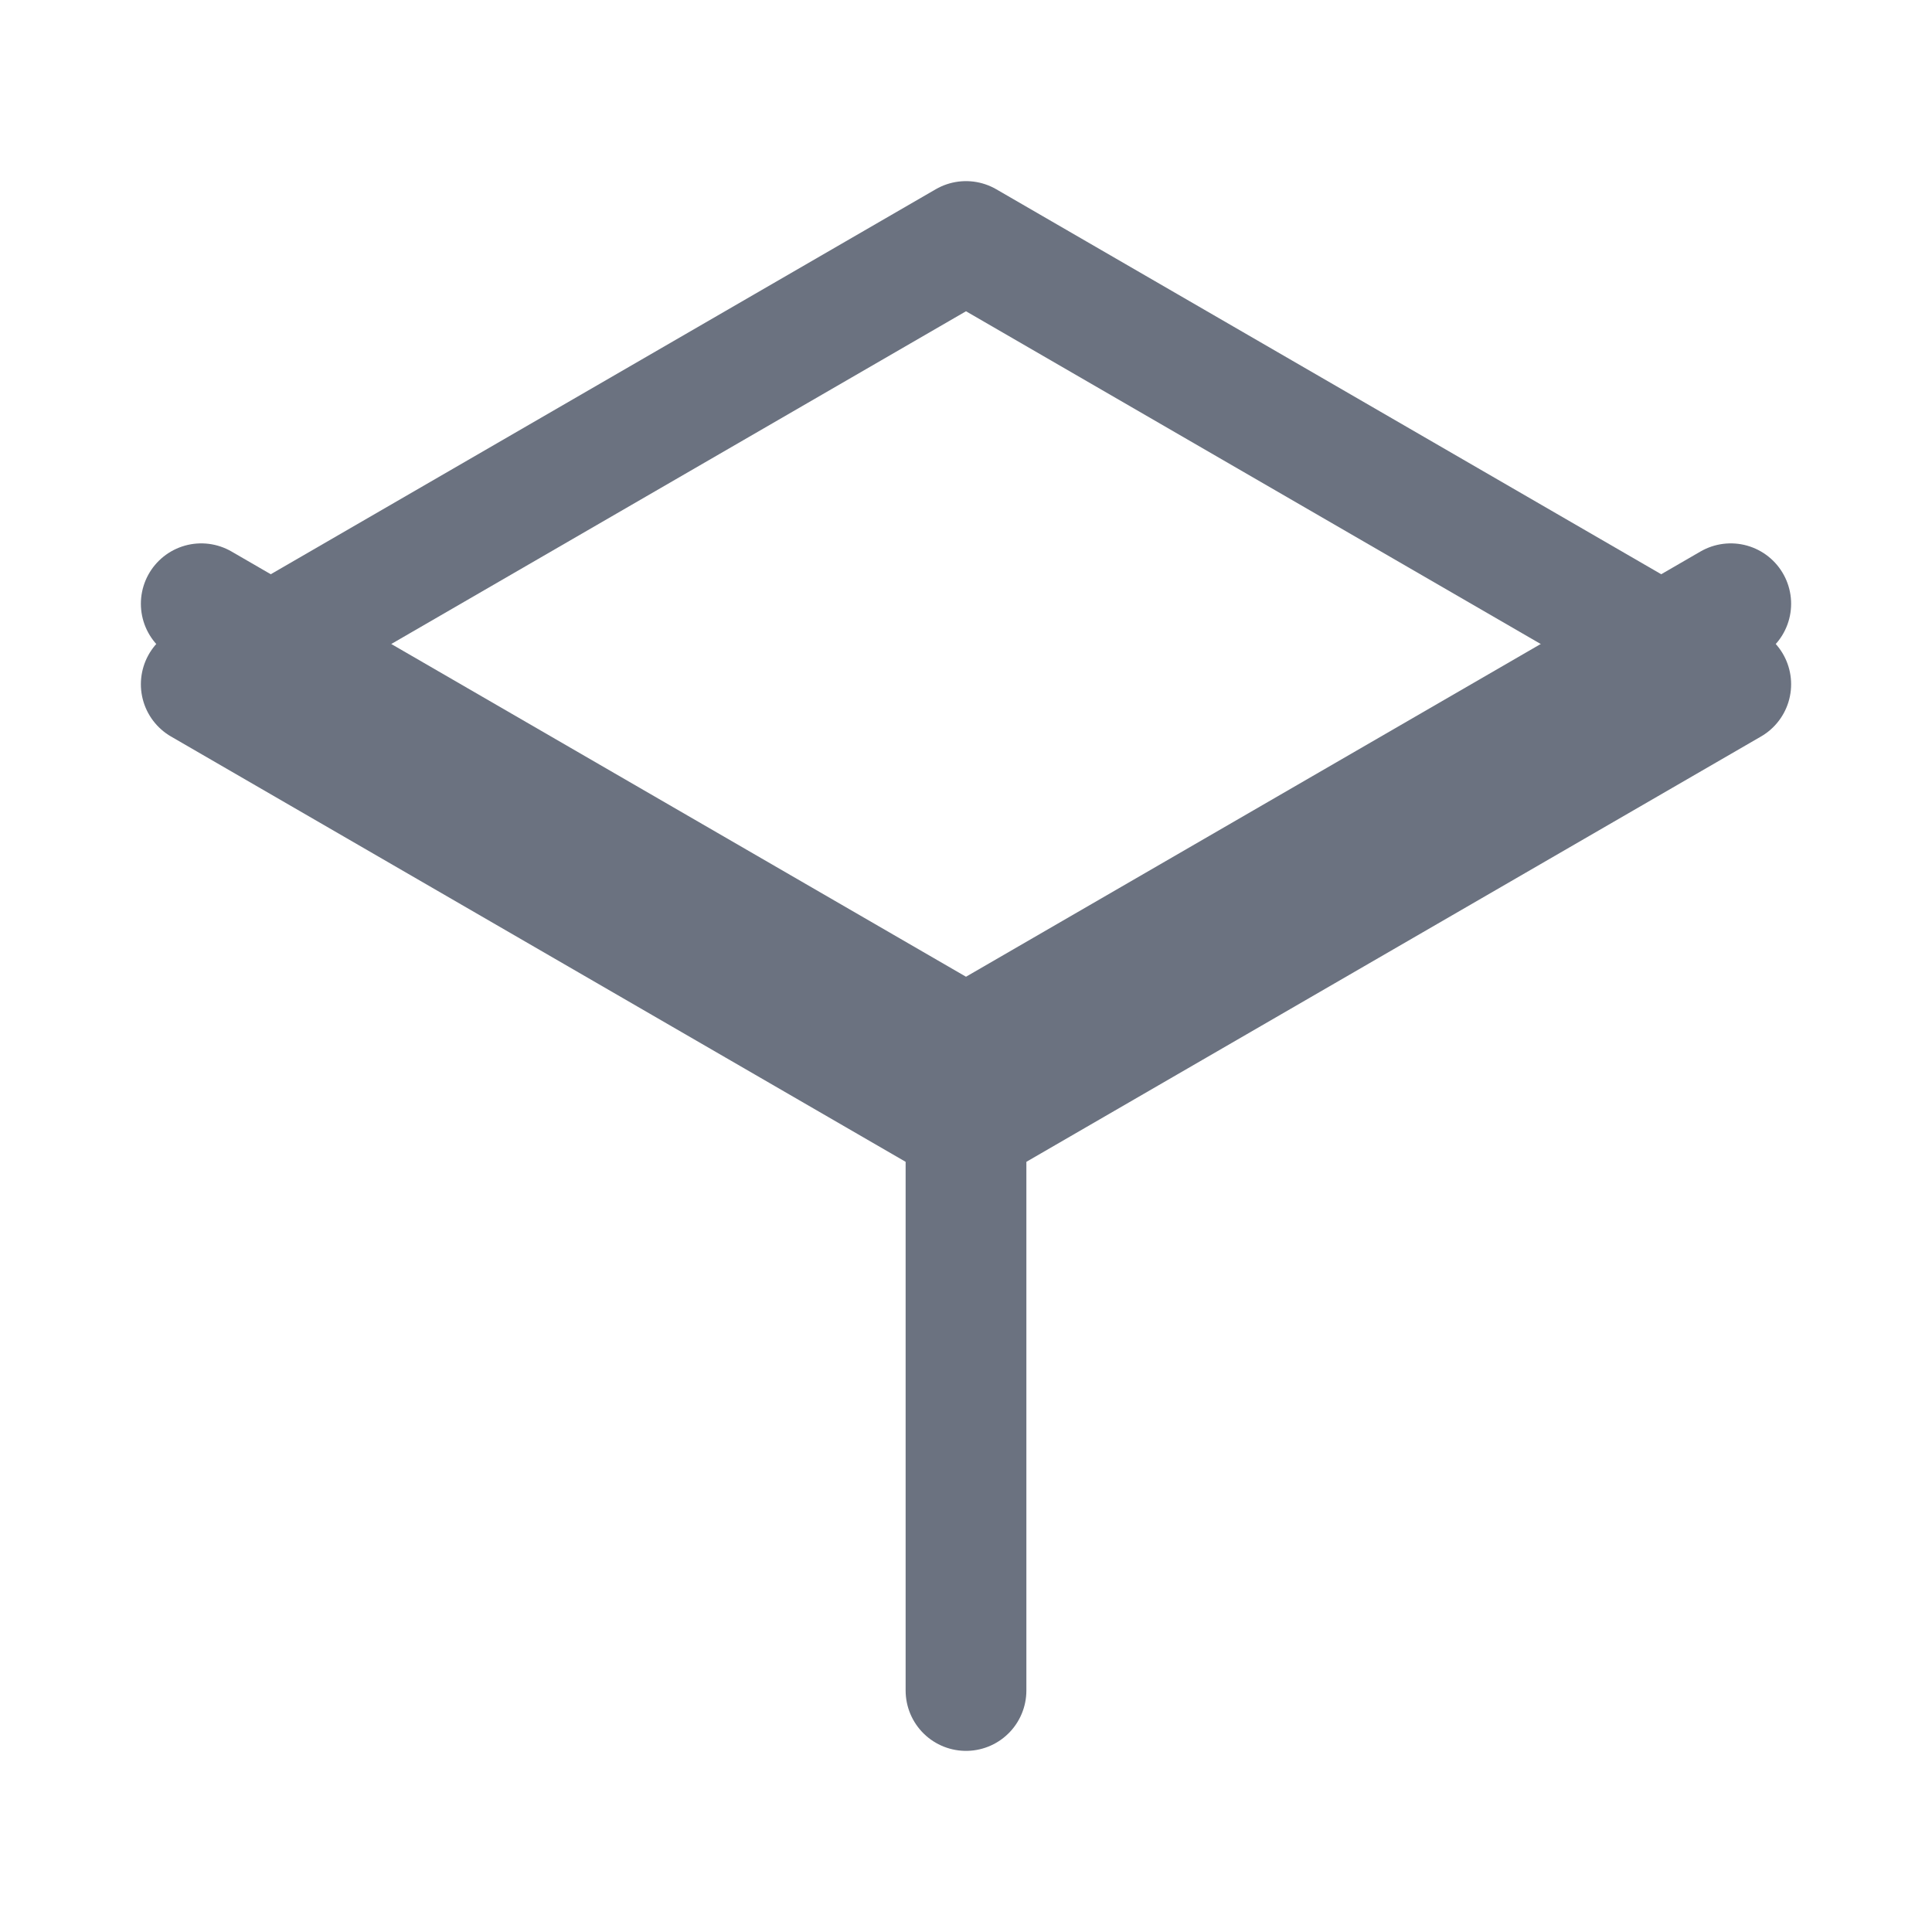
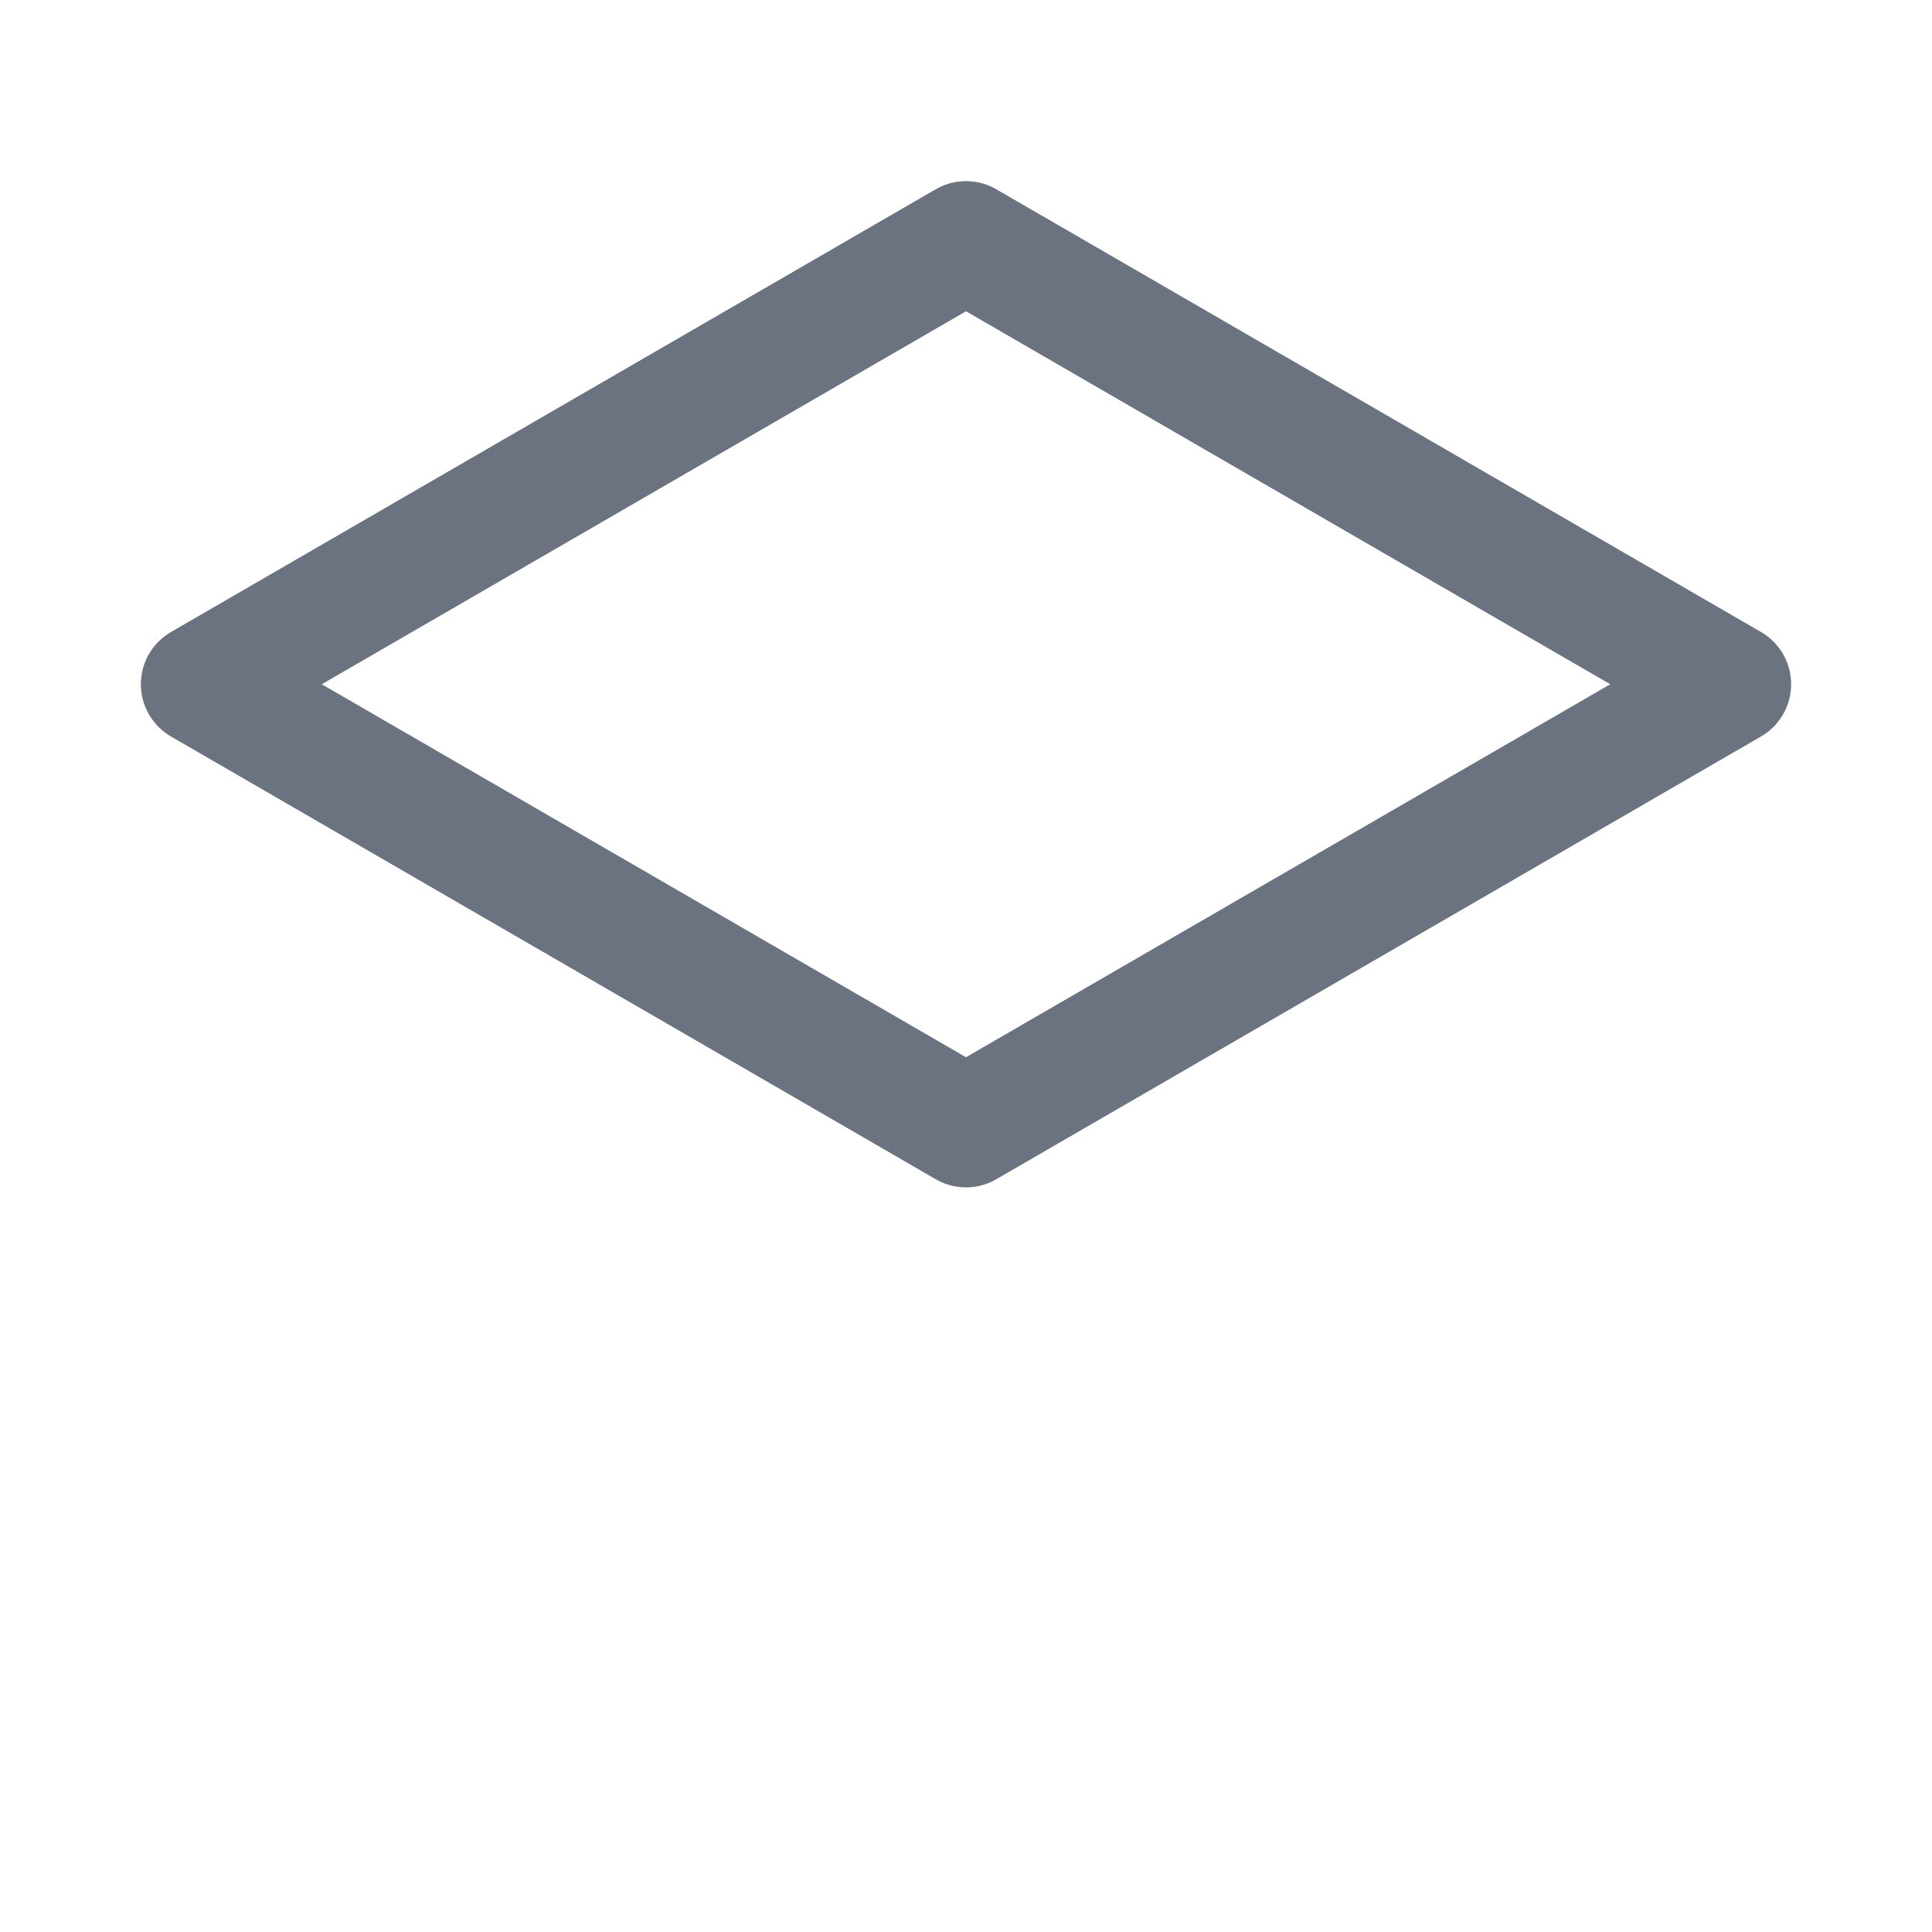
<svg xmlns="http://www.w3.org/2000/svg" fill="none" viewBox="0 0 24 24" stroke-width="1.5" stroke="#6b7280">
  <path stroke-linecap="round" stroke-linejoin="round" d="M12 3l9.5 5.5-9.5 5.5L2.5 8.5 12 3z" />
-   <path stroke-linecap="round" stroke-linejoin="round" d="M12 13v8m0-8l9.5-5.5M12 13L2.5 7.5" />
</svg>